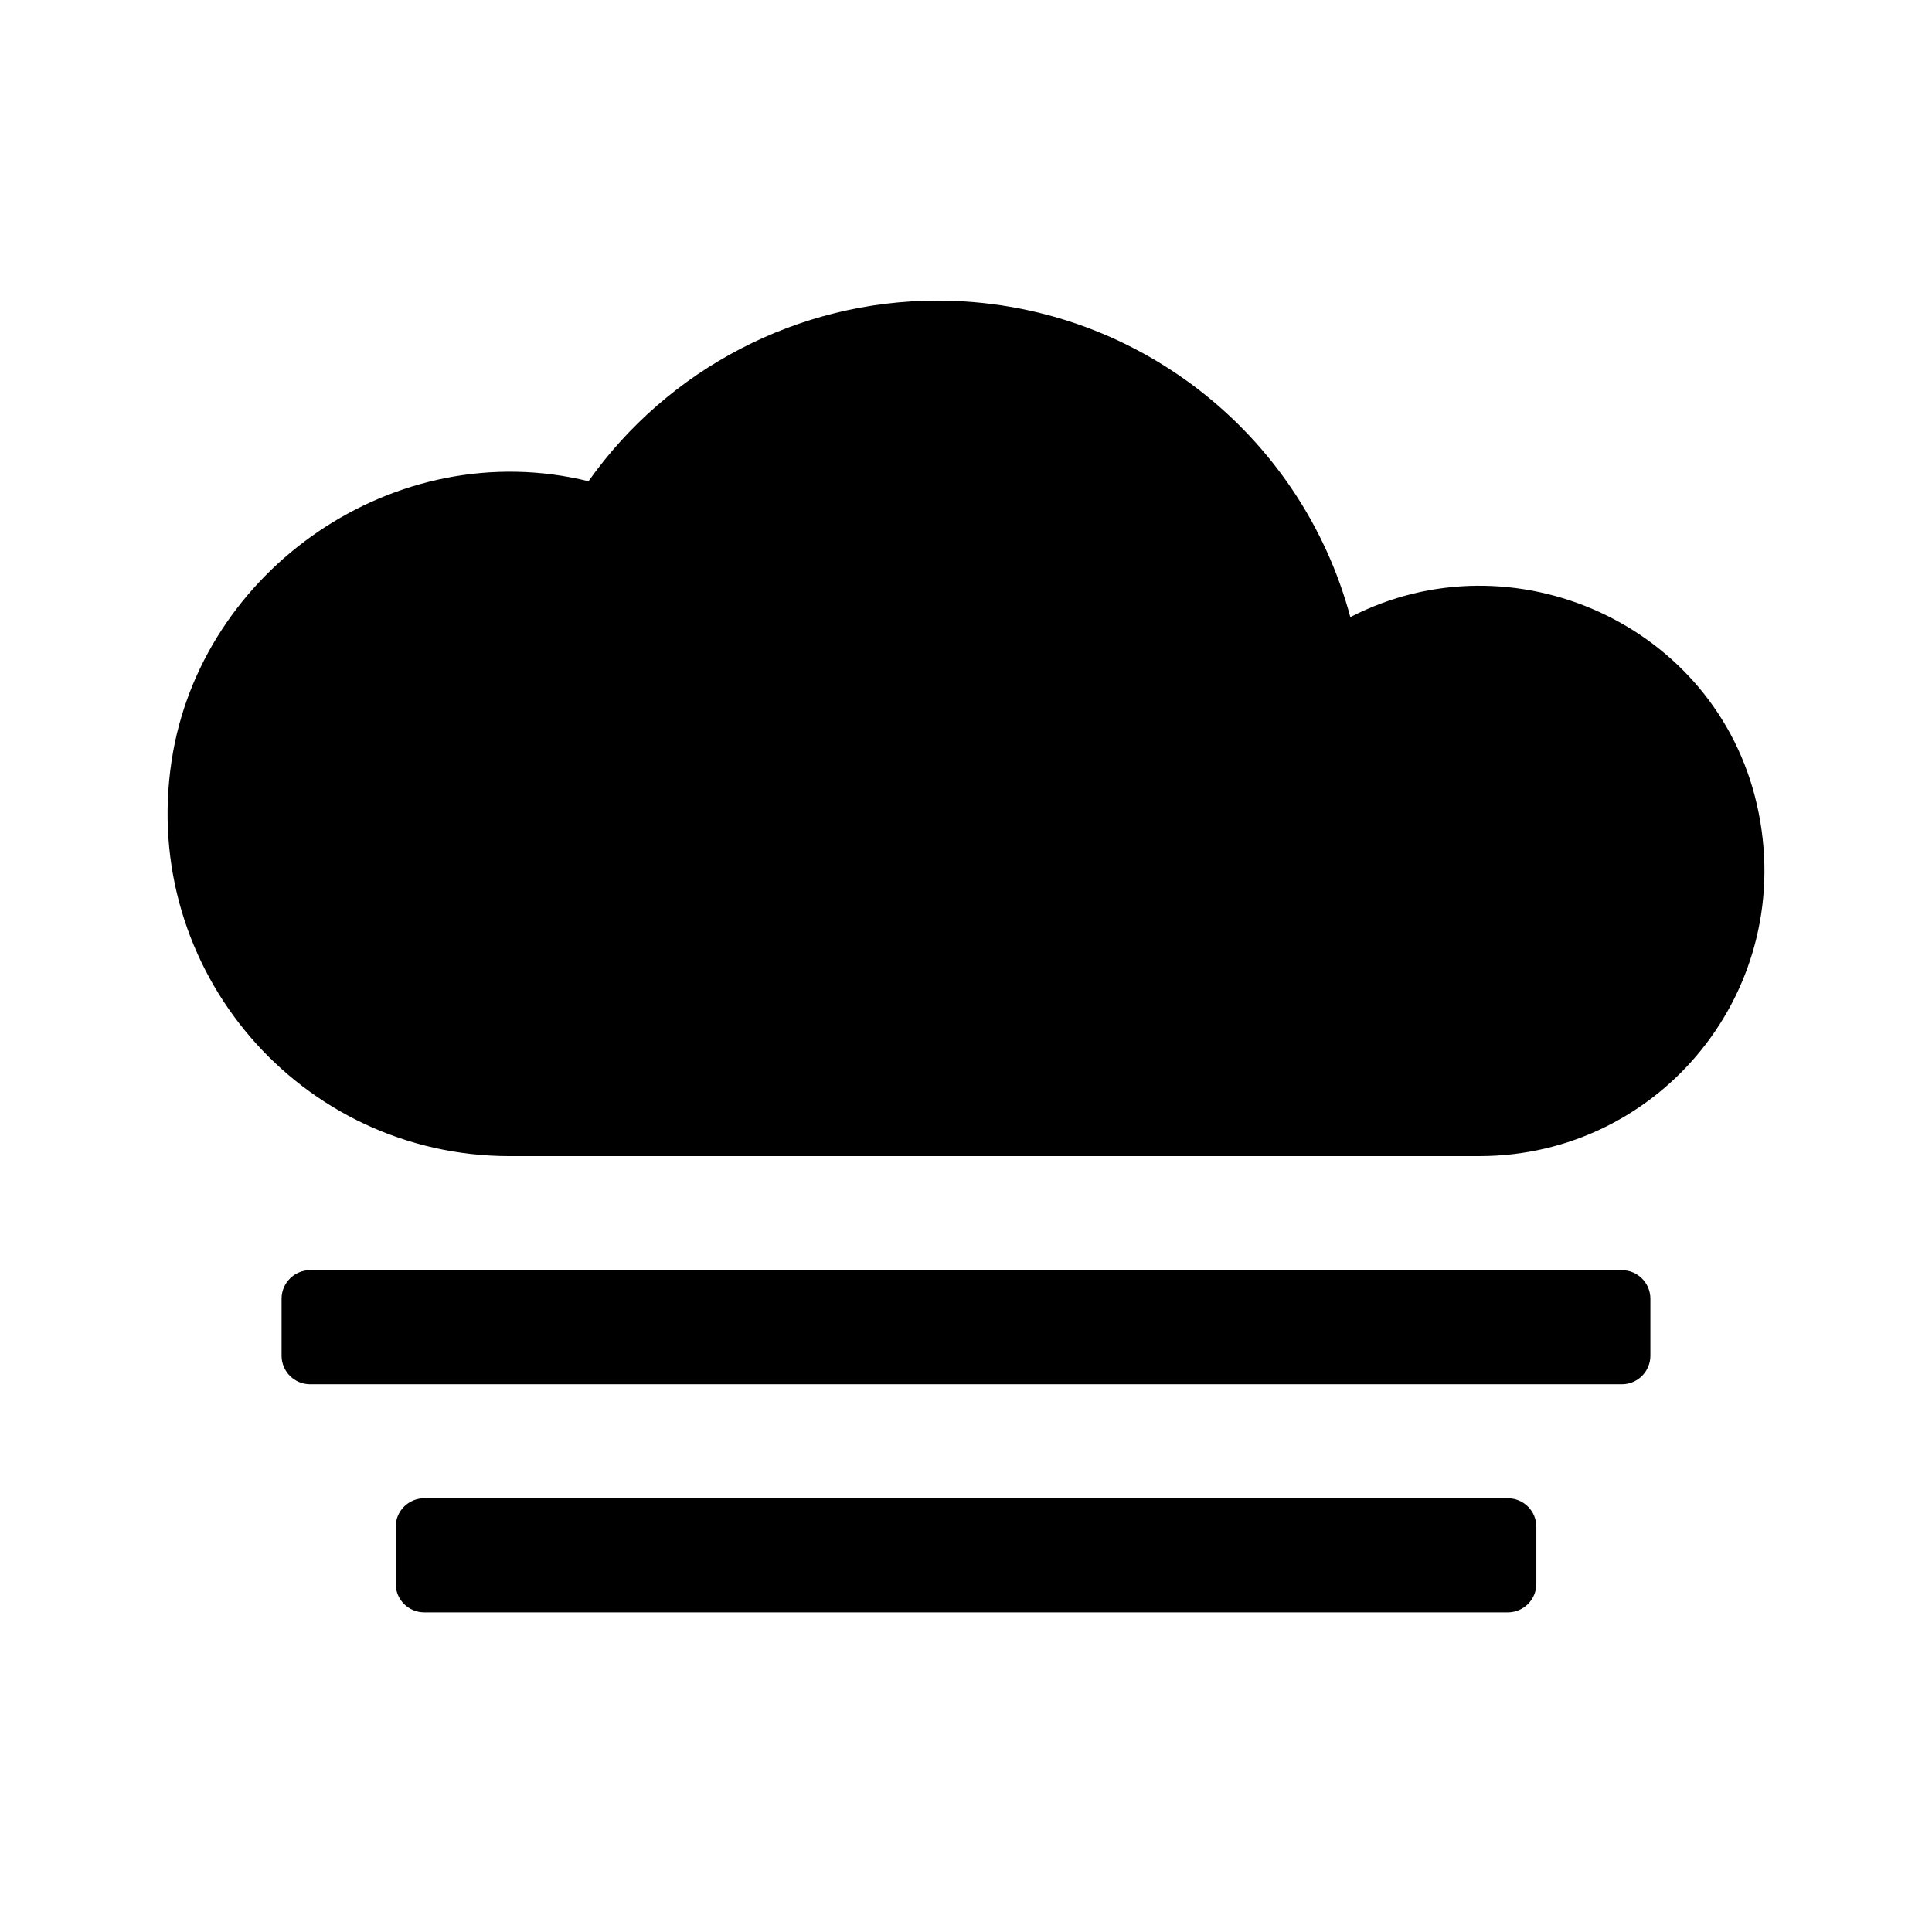
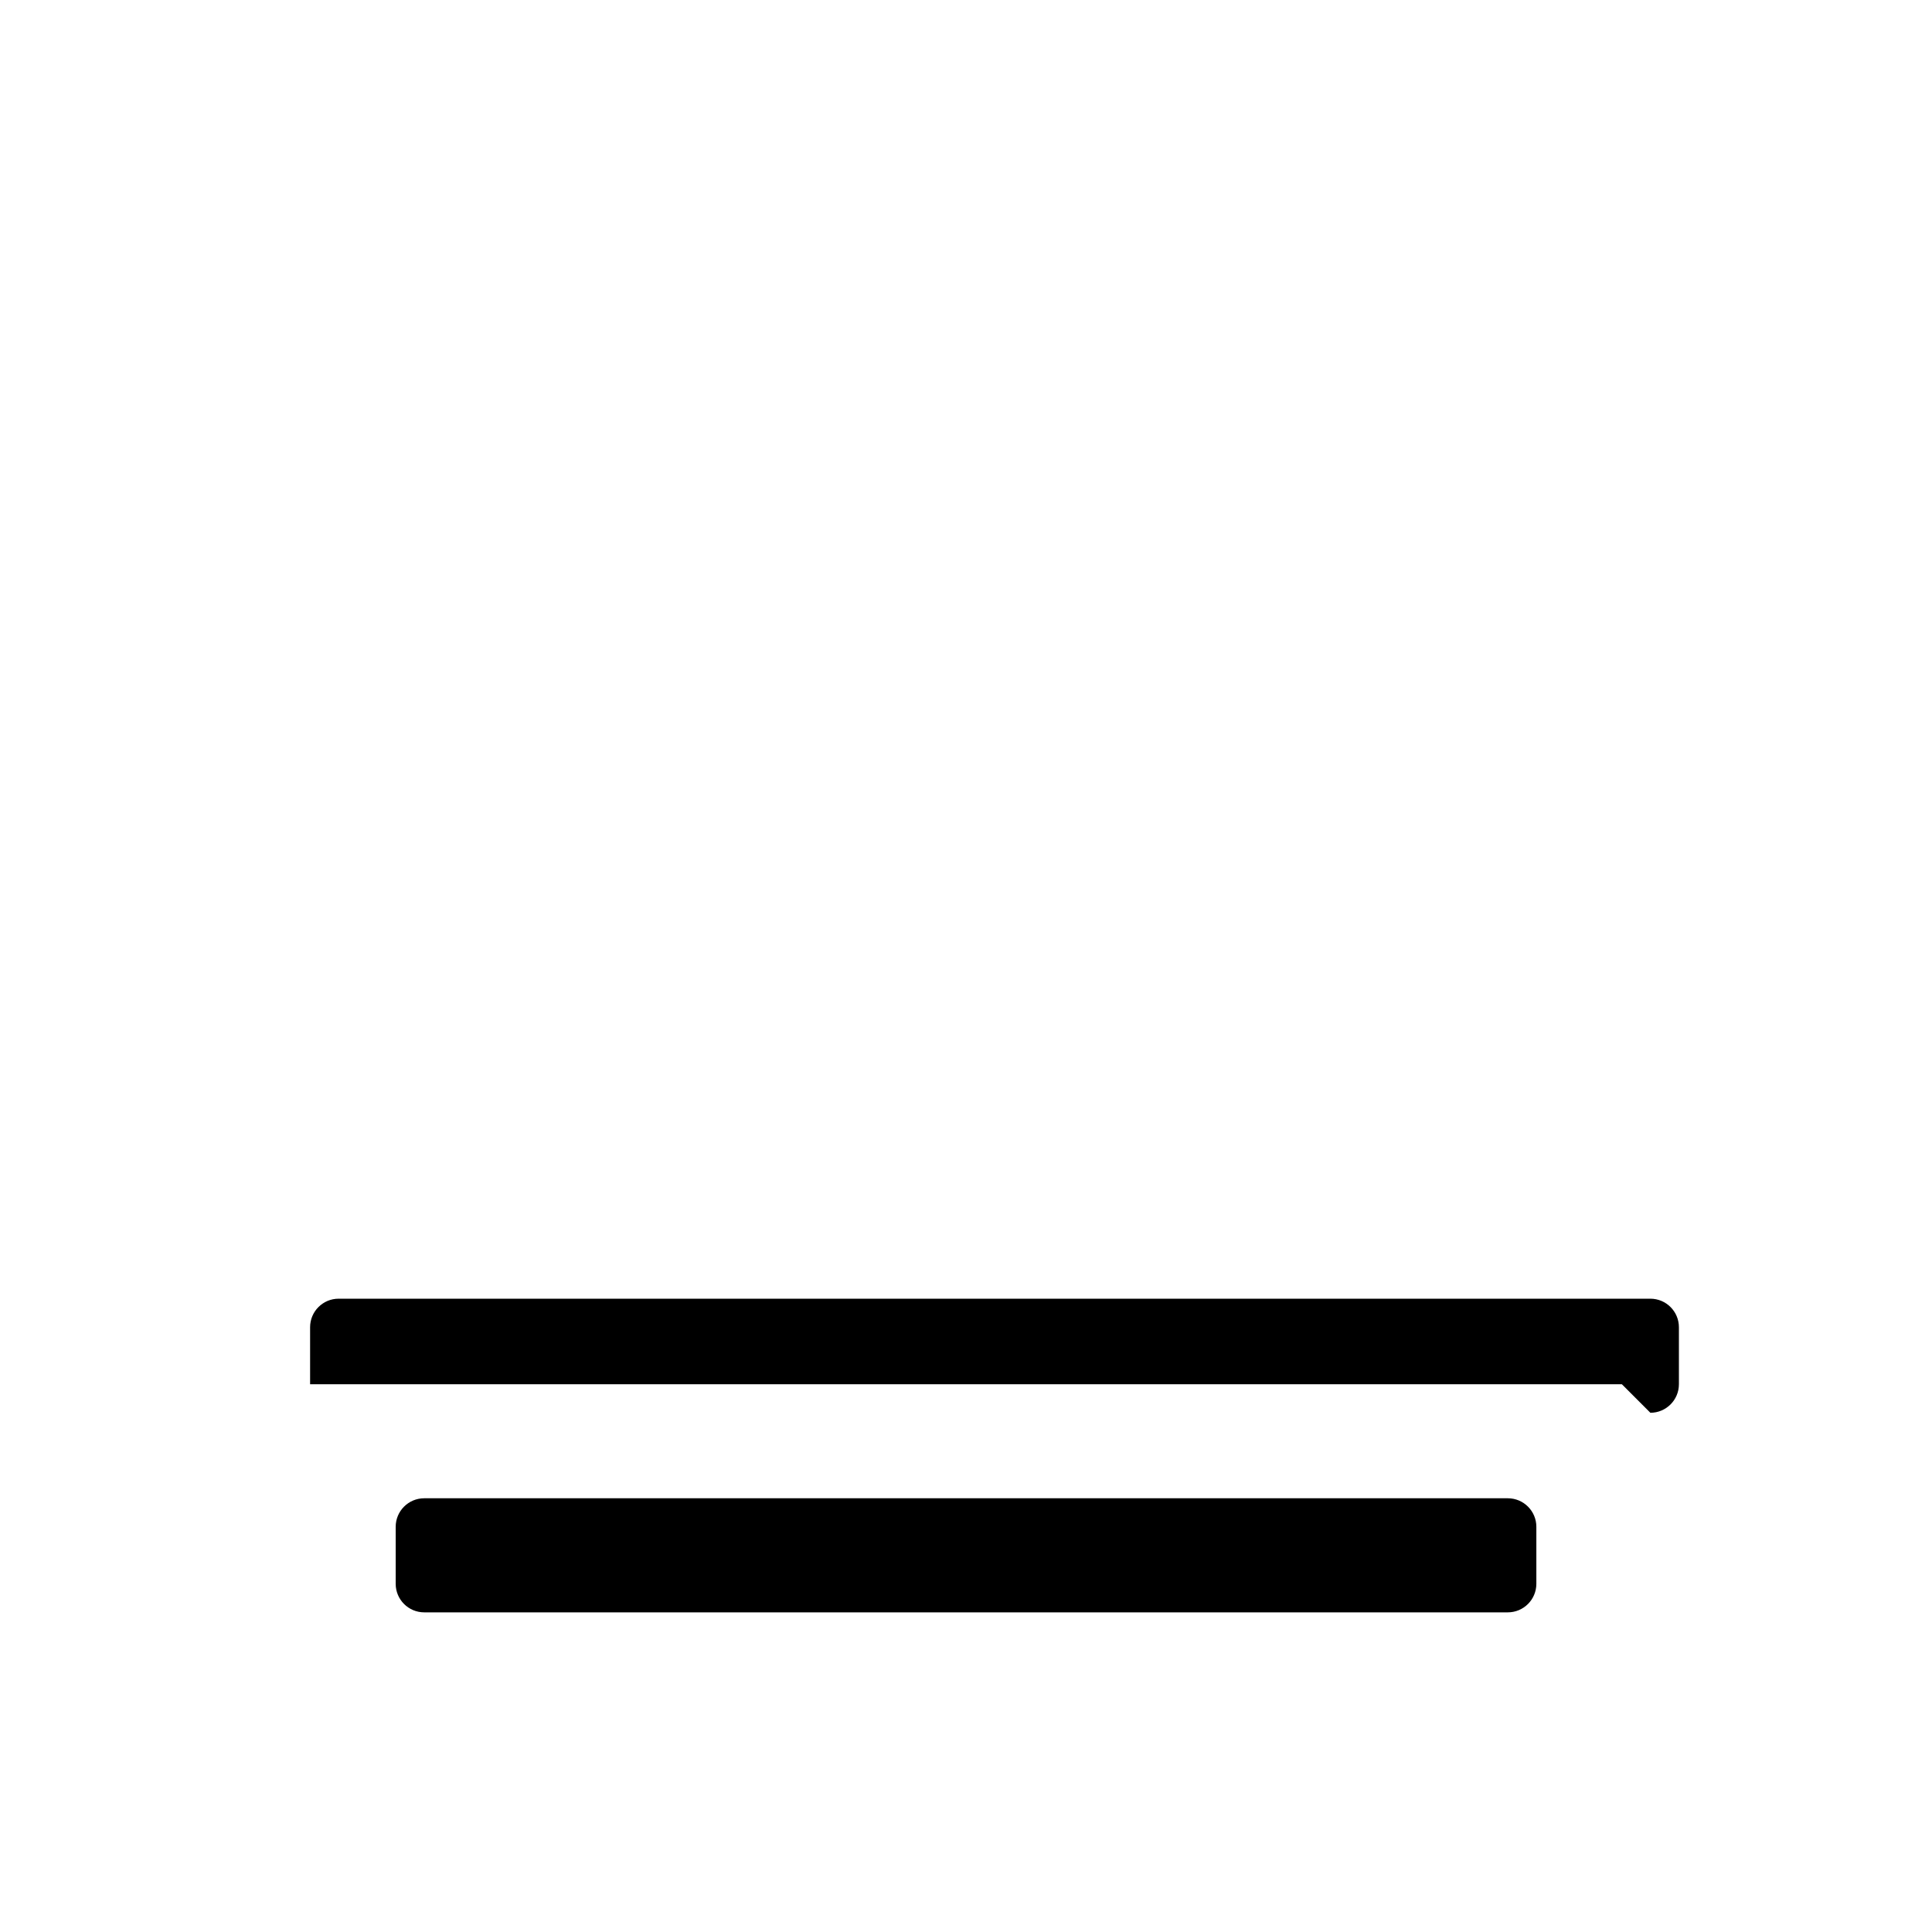
<svg xmlns="http://www.w3.org/2000/svg" fill="#000000" width="800px" height="800px" version="1.1" viewBox="144 144 512 512">
  <g>
-     <path d="m279.09 450.38h256.94c48.195 0 84.586-44.562 73.59-93.047-10.828-47.812-64.715-71.996-107.77-49.793-13.055-48.797-57.527-83.875-109.41-83.875-36.961 0-71.363 18.066-92.484 47.867-51.191-12.586-102.83 23.395-110.48 74.102-8.434 55.543 34.254 104.75 89.609 104.75z" />
-     <path d="m573.81 510.84h-347.63c-4.172 0-7.559-3.387-7.559-7.559v-15.113c0-4.172 3.387-7.559 7.559-7.559h347.63c4.172 0 7.559 3.387 7.559 7.559v15.113c0 4.172-3.387 7.559-7.559 7.559z" />
+     <path d="m573.81 510.84h-347.63v-15.113c0-4.172 3.387-7.559 7.559-7.559h347.63c4.172 0 7.559 3.387 7.559 7.559v15.113c0 4.172-3.387 7.559-7.559 7.559z" />
    <path d="m543.59 571.29h-287.17c-4.172 0-7.559-3.387-7.559-7.559v-15.113c0-4.172 3.387-7.559 7.559-7.559h287.17c4.172 0 7.559 3.387 7.559 7.559v15.113c-0.004 4.172-3.391 7.559-7.559 7.559z" />
  </g>
</svg>